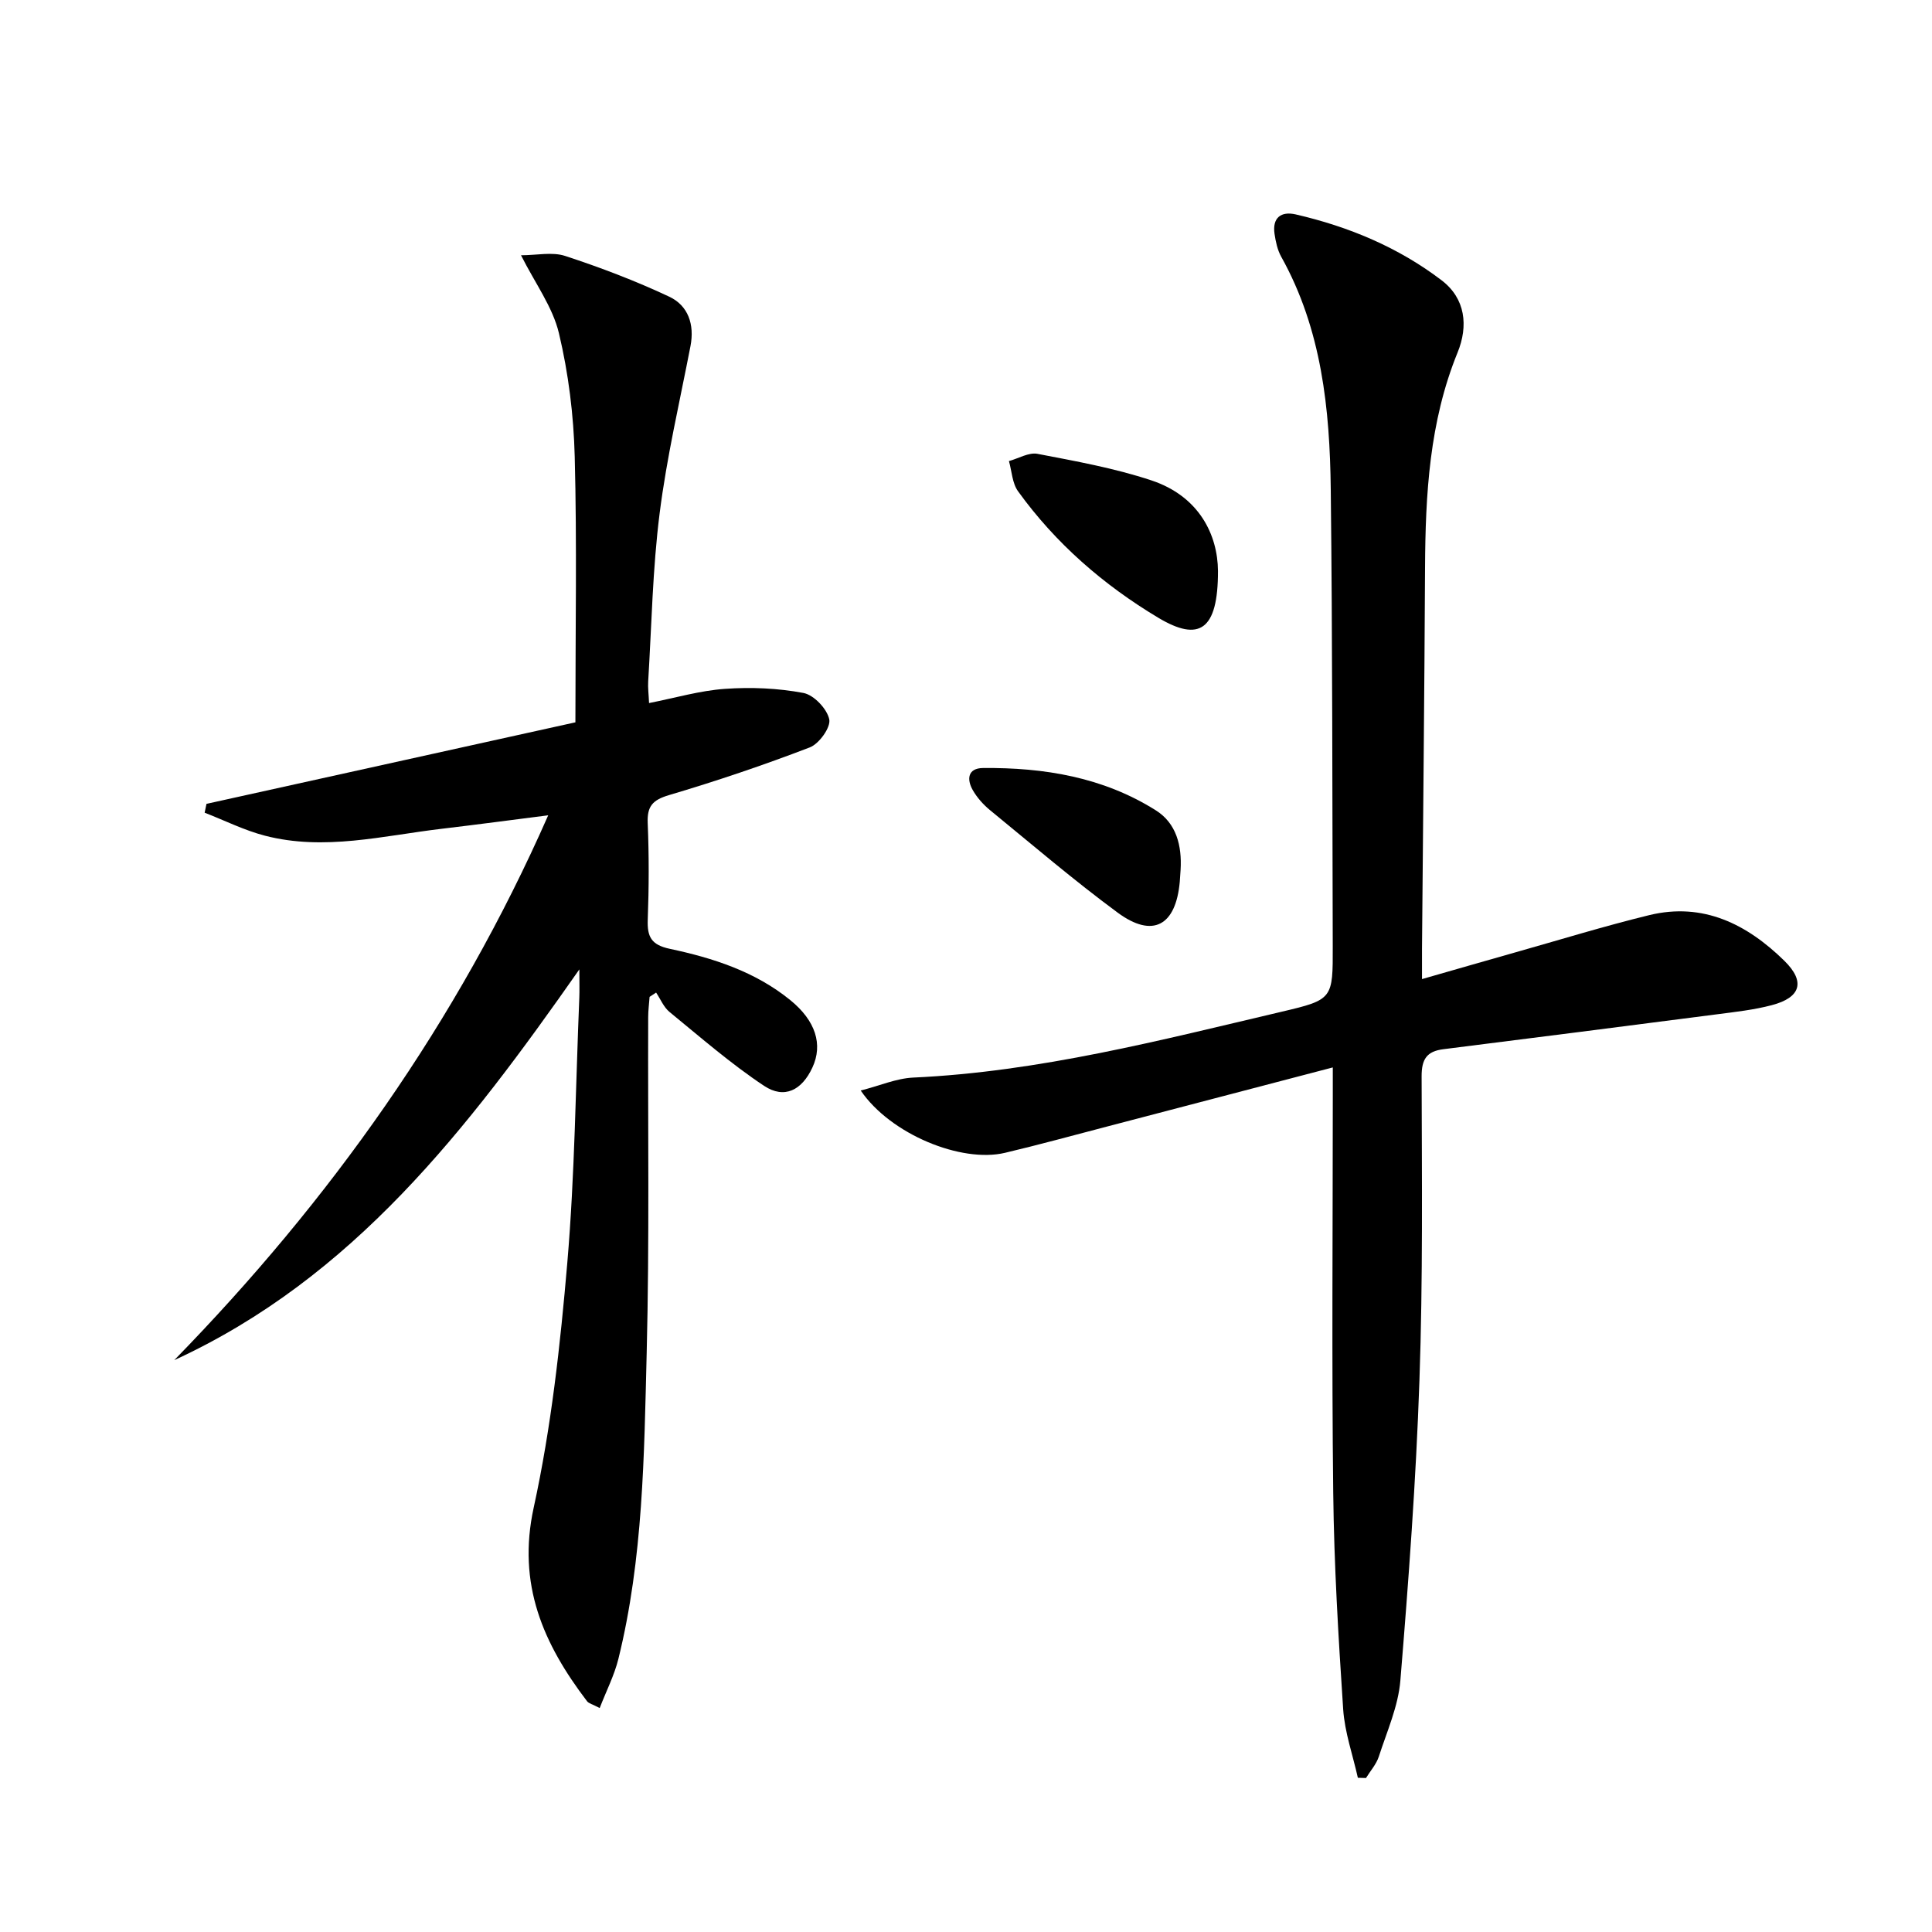
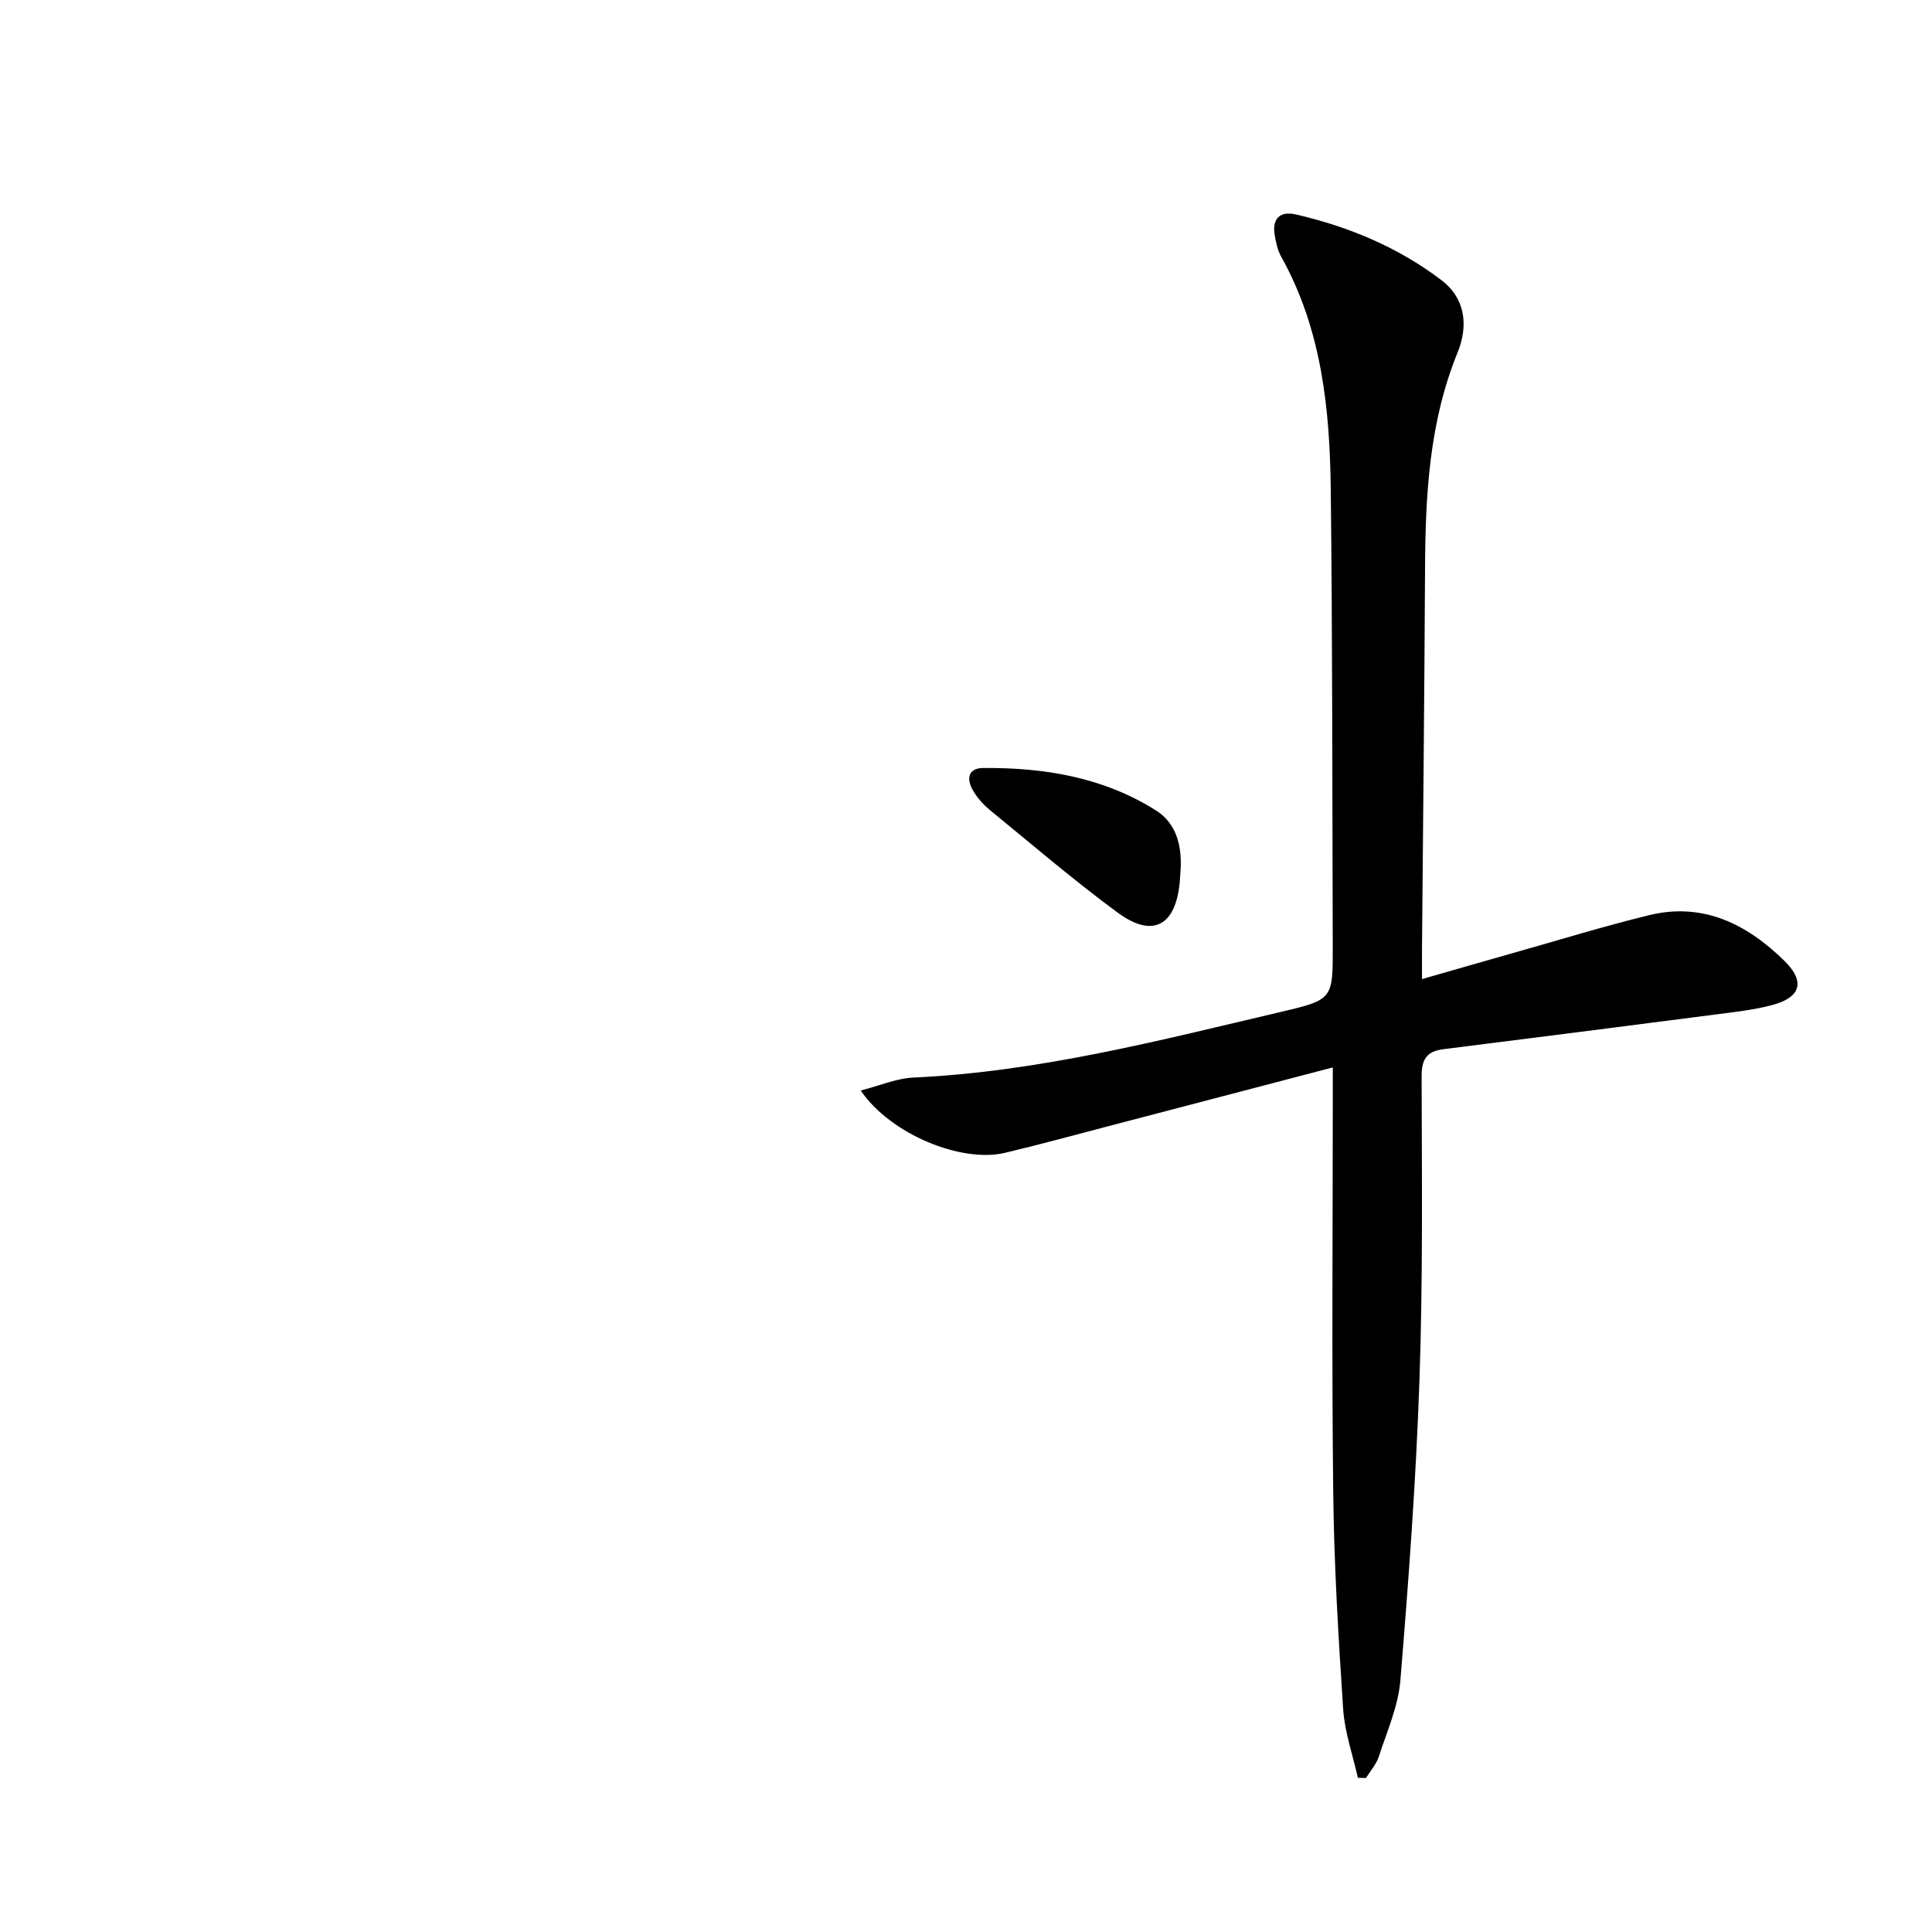
<svg xmlns="http://www.w3.org/2000/svg" enable-background="new 0 0 400 400" viewBox="0 0 400 400">
-   <path d="m36.07 281.61c32.22-33.01 58.58-69.99 77.43-112.81-7.39.94-14.71 1.92-22.05 2.79-12.17 1.44-24.31 4.62-36.6 1.43-4.28-1.11-8.33-3.15-12.48-4.76.13-.61.26-1.22.38-1.83 25.71-5.68 51.41-11.36 76.38-16.88 0-19.12.33-37.09-.14-55.02-.22-8.55-1.29-17.23-3.27-25.54-1.29-5.43-4.91-10.3-7.85-16.14 3.22 0 6.45-.74 9.14.14 7.33 2.4 14.58 5.16 21.56 8.44 3.9 1.84 5.25 5.73 4.39 10.21-2.23 11.53-4.92 23.01-6.39 34.64-1.46 11.52-1.66 23.21-2.37 34.82-.08 1.3.1 2.62.18 4.46 5.44-1.07 10.54-2.58 15.72-2.94 5.39-.38 10.95-.15 16.24.85 2.16.41 4.9 3.29 5.35 5.47.34 1.65-2.1 5.06-4.03 5.8-9.58 3.68-19.34 6.97-29.19 9.89-3.38 1.01-4.51 2.31-4.37 5.78.28 6.65.26 13.33.01 19.99-.13 3.54.71 5.22 4.55 6.04 8.96 1.9 17.68 4.7 24.97 10.63 5.25 4.27 6.78 9.19 4.57 13.95-2.17 4.69-5.79 6.59-10.01 3.79-6.88-4.57-13.16-10.05-19.57-15.29-1.21-.99-1.87-2.66-2.78-4.02-.45.3-.9.59-1.35.89-.1 1.4-.29 2.81-.29 4.21-.08 23.16.27 46.33-.31 69.47-.53 21.23-.72 42.57-5.86 63.39-.84 3.39-2.48 6.58-3.87 10.17-1.52-.8-2.27-.95-2.62-1.41-9.04-11.87-14.52-24.19-11.04-40.1 3.63-16.64 5.51-33.74 6.96-50.74 1.55-18.22 1.72-36.55 2.48-54.83.06-1.44.01-2.88.01-5.85-23.21 33.15-46.84 63.86-83.88 80.91z" />
  <path d="m294.41 202.71c6.94-1.99 13.09-3.77 19.25-5.51 9.25-2.61 18.45-5.45 27.79-7.73 11.17-2.72 20.26 1.88 27.98 9.45 4.42 4.34 3.39 7.62-2.61 9.19-3.67.97-7.49 1.39-11.26 1.88-18.91 2.45-37.83 4.86-56.74 7.24-3.43.43-4.5 2.07-4.49 5.62.05 20.99.28 41.99-.45 62.95-.71 20.74-2.25 41.46-3.95 62.14-.44 5.34-2.78 10.54-4.46 15.74-.52 1.6-1.75 2.96-2.66 4.44-.56-.02-1.12-.03-1.68-.05-1.05-4.72-2.72-9.41-3.04-14.18-.99-14.93-1.89-29.89-2.06-44.84-.32-27.32-.09-54.64-.09-81.96 0-1.81 0-3.62 0-6.09-15.93 4.17-31.3 8.2-46.67 12.22-7.06 1.84-14.1 3.78-21.2 5.46-9.05 2.14-23.69-3.83-29.87-12.9 3.94-1 7.38-2.52 10.89-2.68 26.06-1.2 51.14-7.73 76.33-13.65 10.56-2.48 10.54-2.66 10.51-13.61-.1-31.48-.05-62.97-.41-94.45-.19-16.69-1.87-33.21-10.26-48.24-.78-1.4-1.14-3.11-1.38-4.72-.49-3.33 1.32-4.74 4.38-4.04 10.97 2.53 21.27 6.82 30.23 13.66 4.92 3.76 5.54 9.42 3.28 14.95-5.84 14.34-6.65 29.35-6.73 44.54-.13 26.3-.41 52.61-.63 78.91-.01 1.79 0 3.57 0 6.26z" />
-   <path d="m252.17 118.21c.02 12.36-3.93 14.73-12.36 9.69-11.37-6.81-21.25-15.4-29.03-26.18-1.21-1.67-1.29-4.15-1.89-6.26 1.98-.54 4.1-1.84 5.9-1.5 7.92 1.52 15.94 2.96 23.57 5.49 9.93 3.29 13.75 11.3 13.81 18.76z" />
  <path d="m244.43 180.07c-.06.83-.1 1.66-.17 2.49-.82 9.12-5.6 11.74-12.86 6.39-9.08-6.7-17.68-14.06-26.43-21.22-1.39-1.14-2.67-2.58-3.56-4.13-1.3-2.26-1.05-4.56 2.11-4.59 12.64-.12 24.88 1.9 35.76 8.75 4.29 2.68 5.44 7.35 5.15 12.31z" />
</svg>